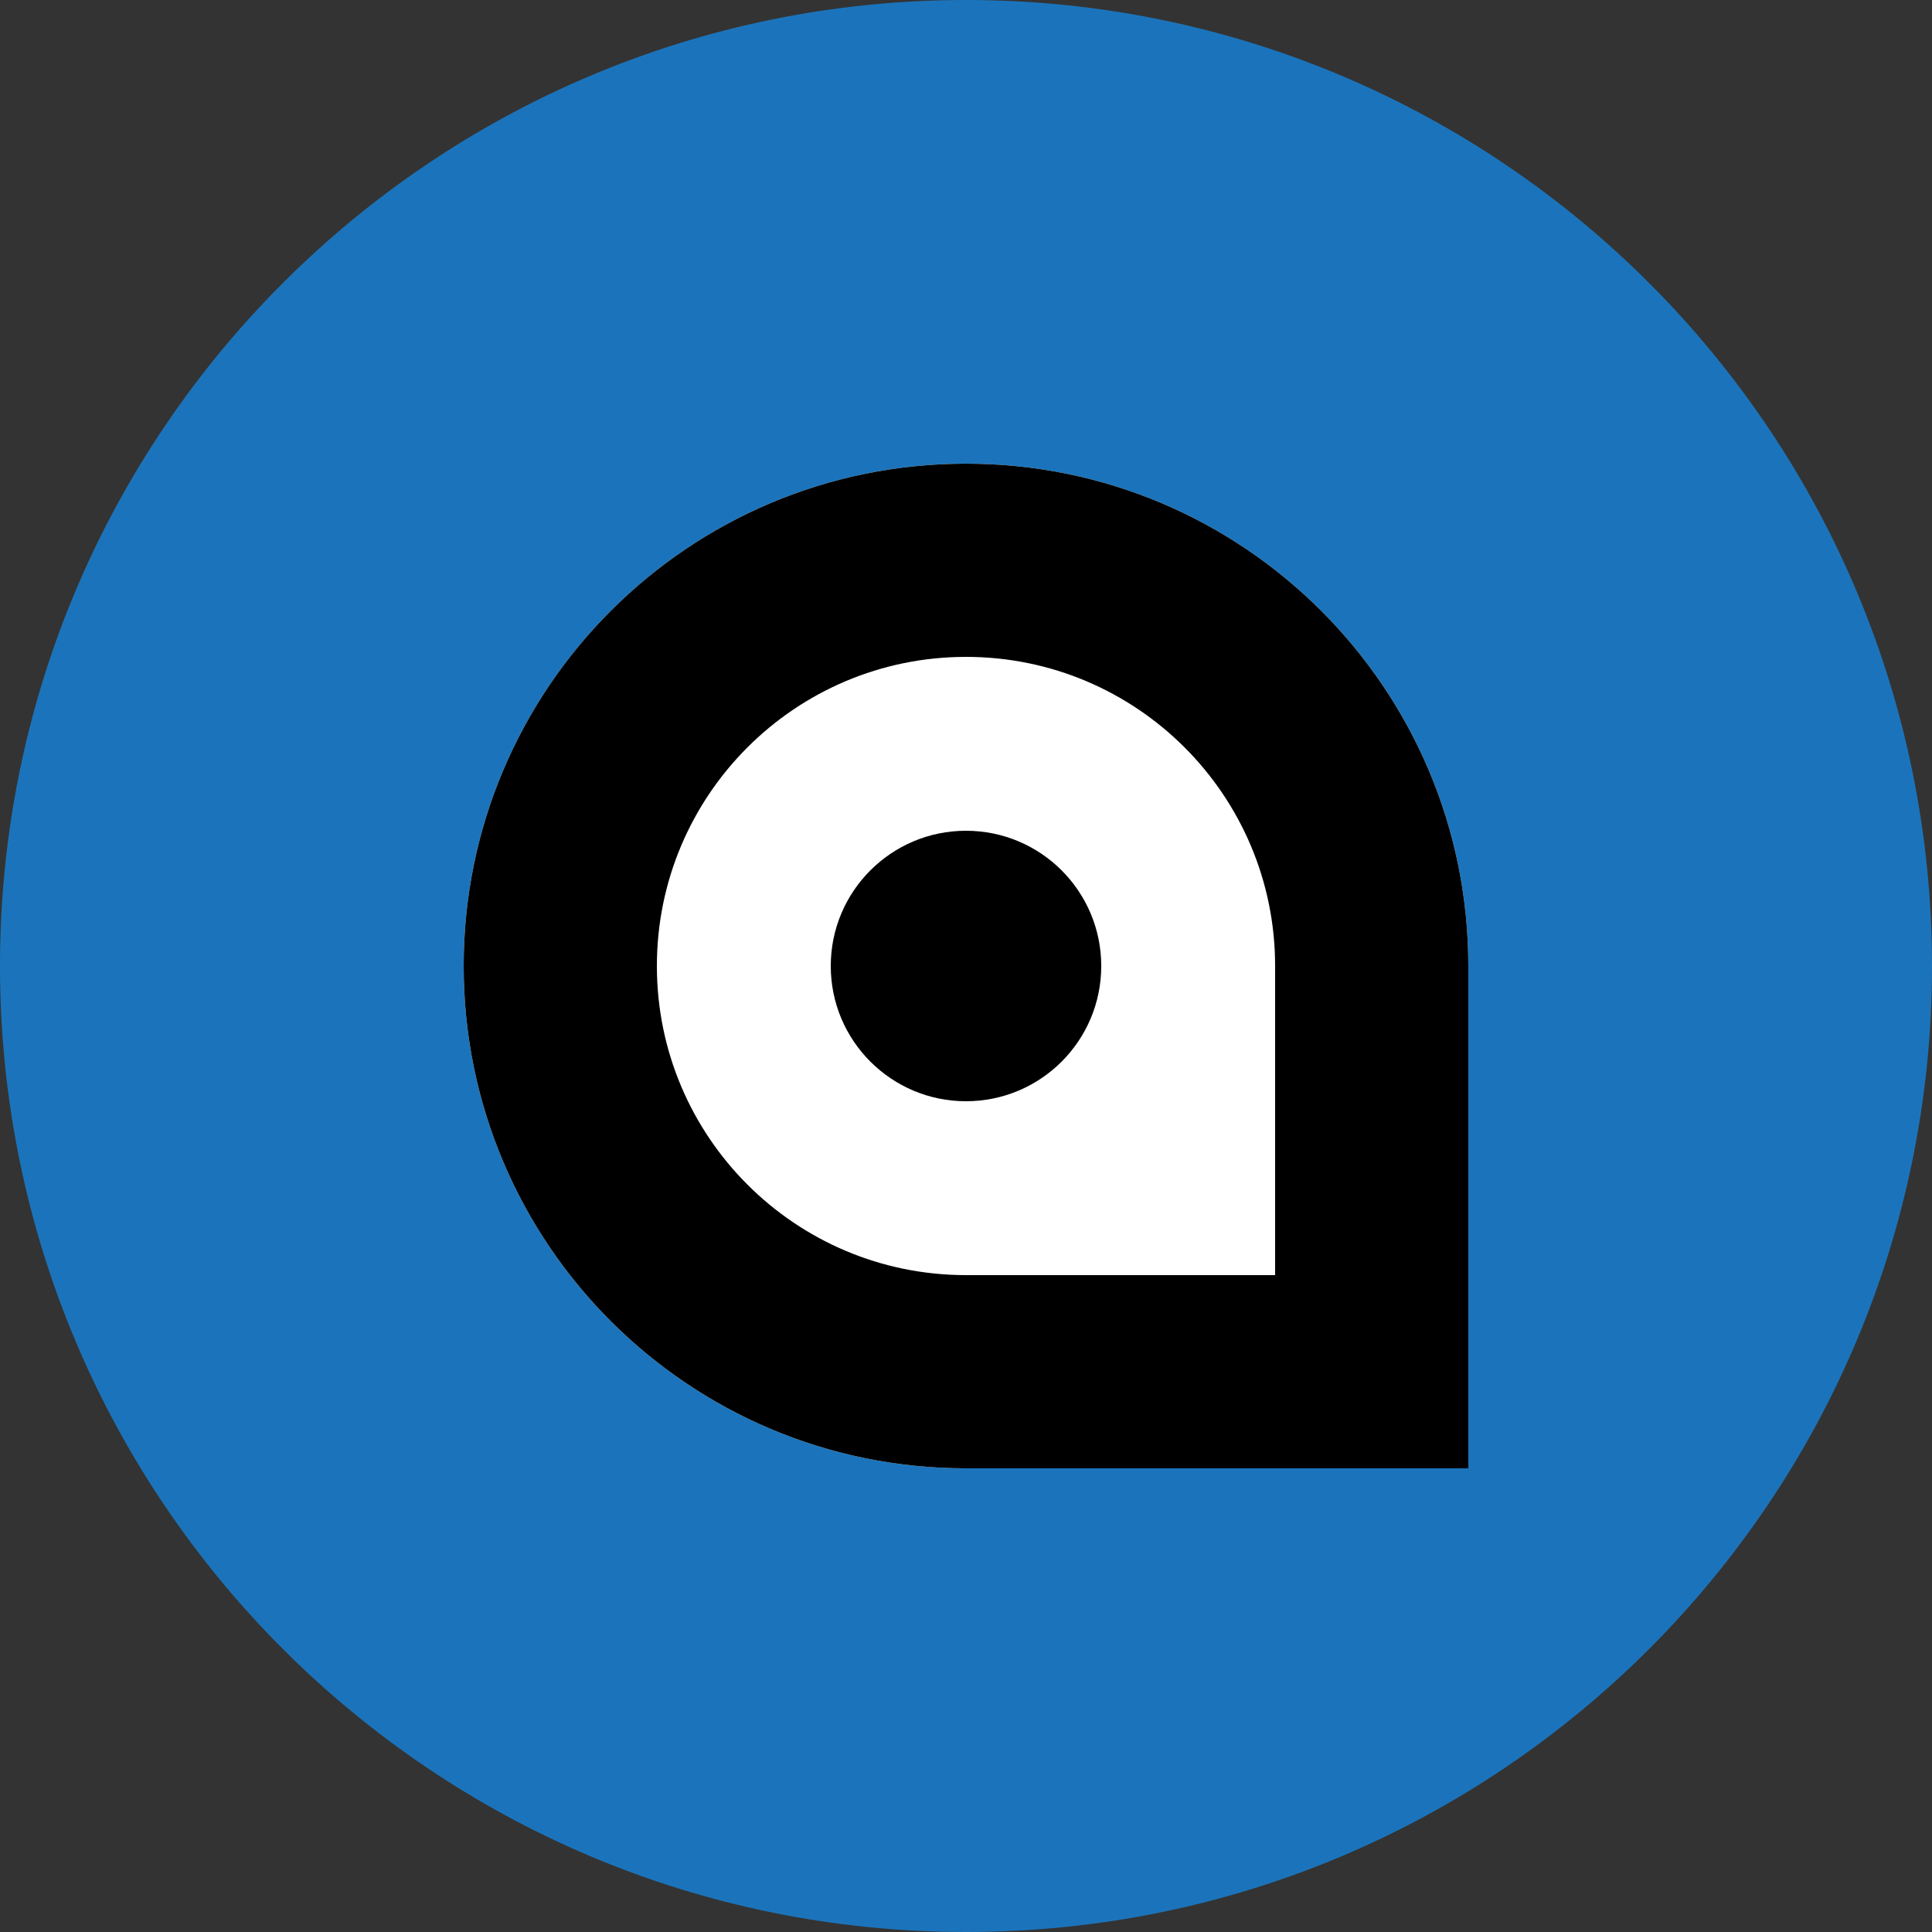
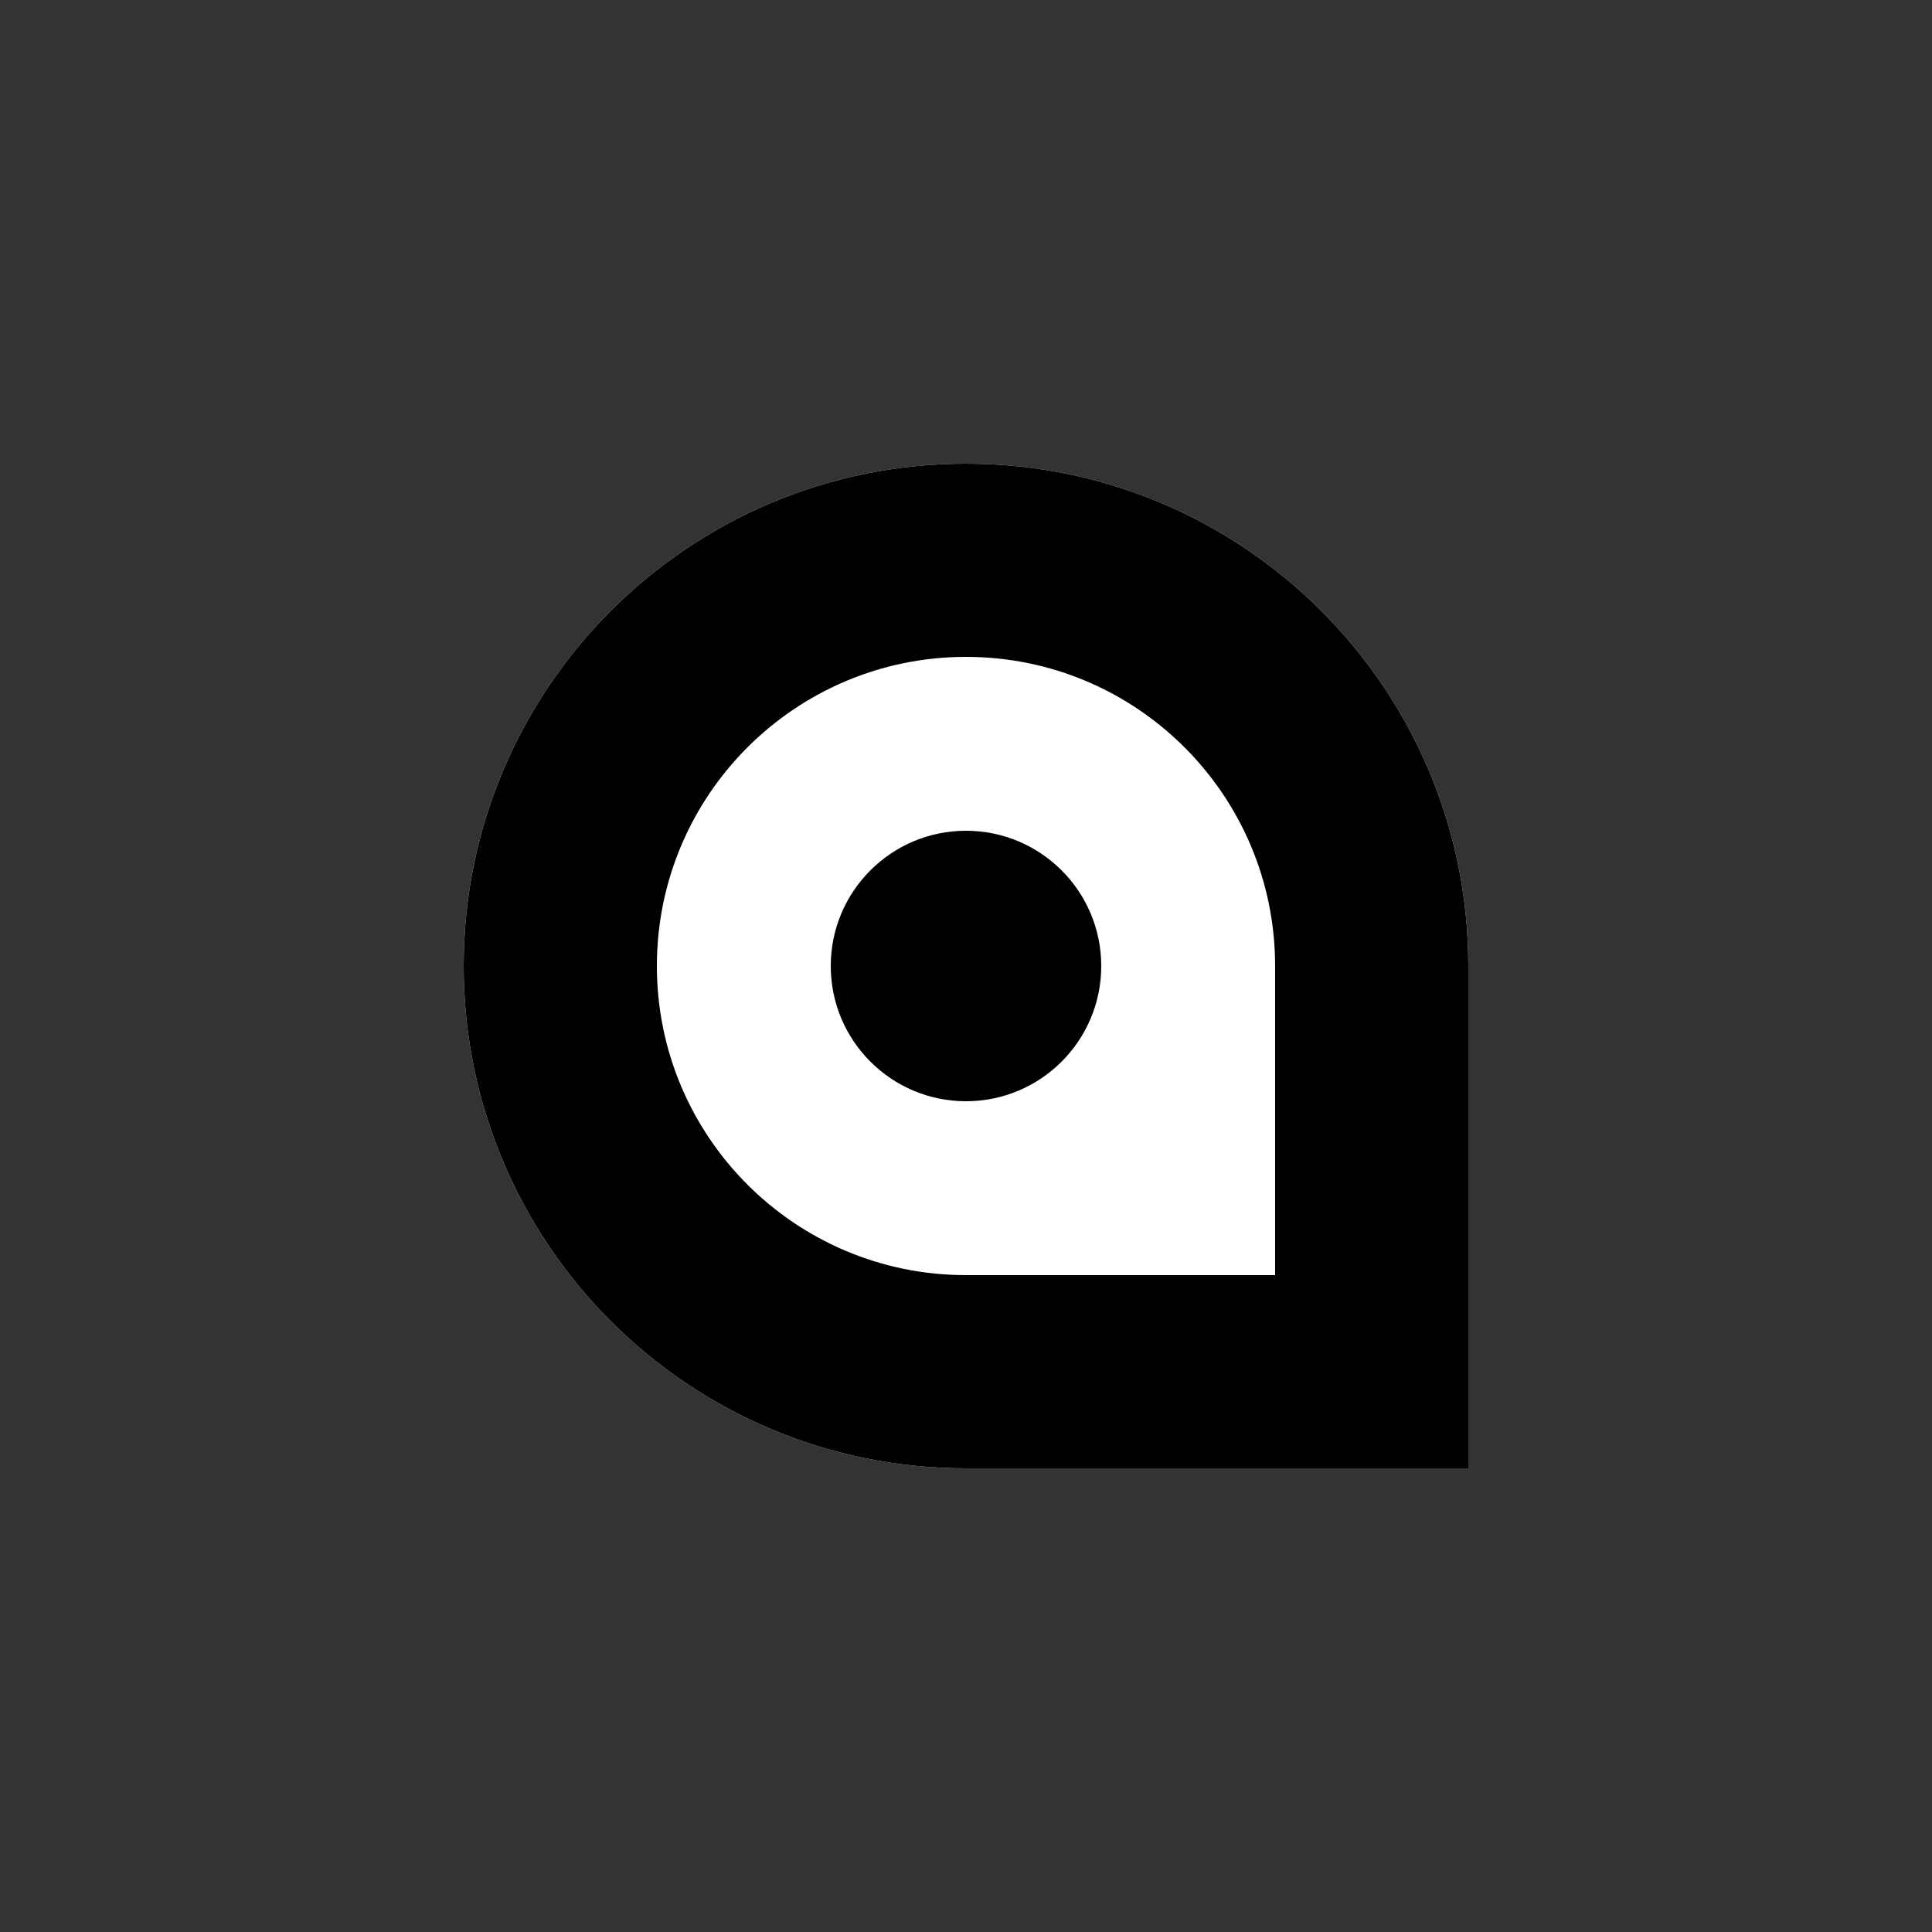
<svg xmlns="http://www.w3.org/2000/svg" width="100" height="100" viewBox="0 0 100 100" fill="none">
  <rect x="0" y="0" width="100" height="100" fill="#333333" stroke="none" />
-   <path d="M100 50C100 77.614 77.614 100 50 100C22.386 100 0 77.614 0 50C0 22.386 22.386 0 50 0C77.614 0 100 22.386 100 50Z" fill="#1B74BB" />
  <path d="M24 50C24 35.641 35.641 24 50 24C64.359 24 76 35.641 76 50V76H50C35.641 76 24 64.359 24 50Z" fill="white" />
  <path fill-rule="evenodd" clip-rule="evenodd" d="M66 66V50C66 41.163 58.837 34 50 34C41.163 34 34 41.163 34 50C34 58.837 41.163 66 50 66H66ZM50 24C35.641 24 24 35.641 24 50C24 64.359 35.641 76 50 76H76V50C76 35.641 64.359 24 50 24Z" fill="black" />
  <path d="M57 50C57 53.866 53.866 57 50 57C46.134 57 43 53.866 43 50C43 46.134 46.134 43 50 43C53.866 43 57 46.134 57 50Z" fill="black" />
</svg>